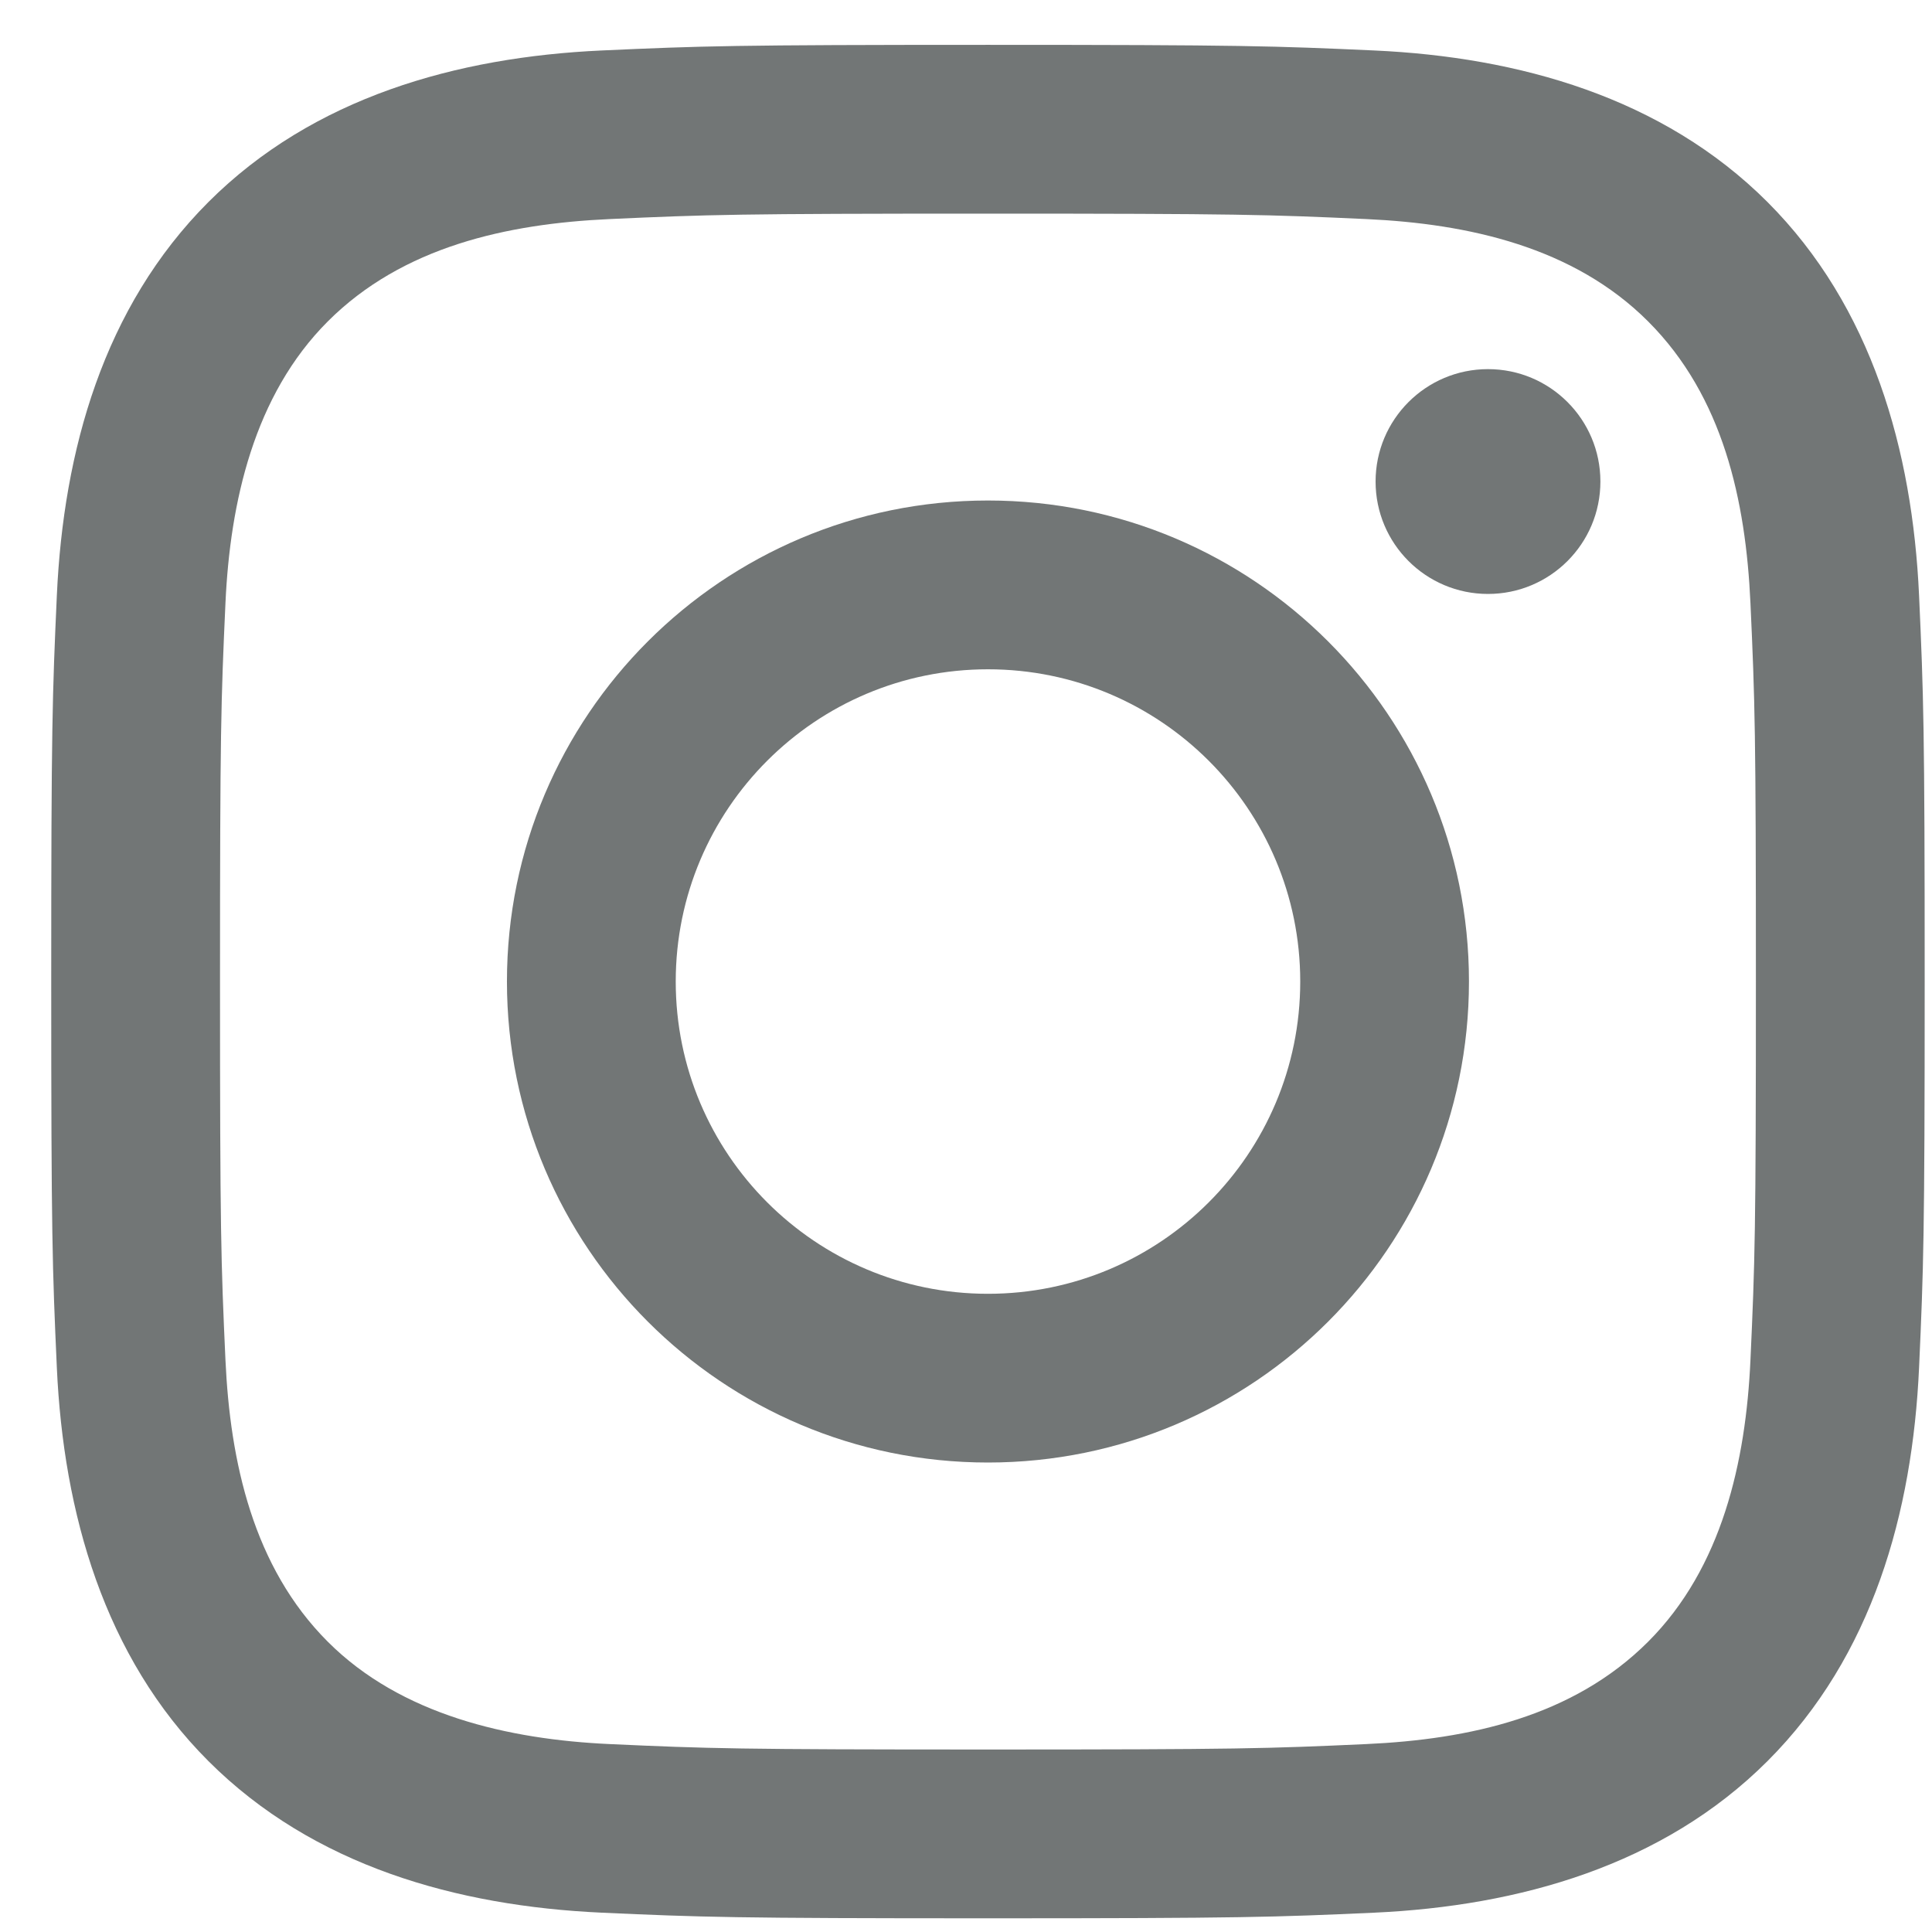
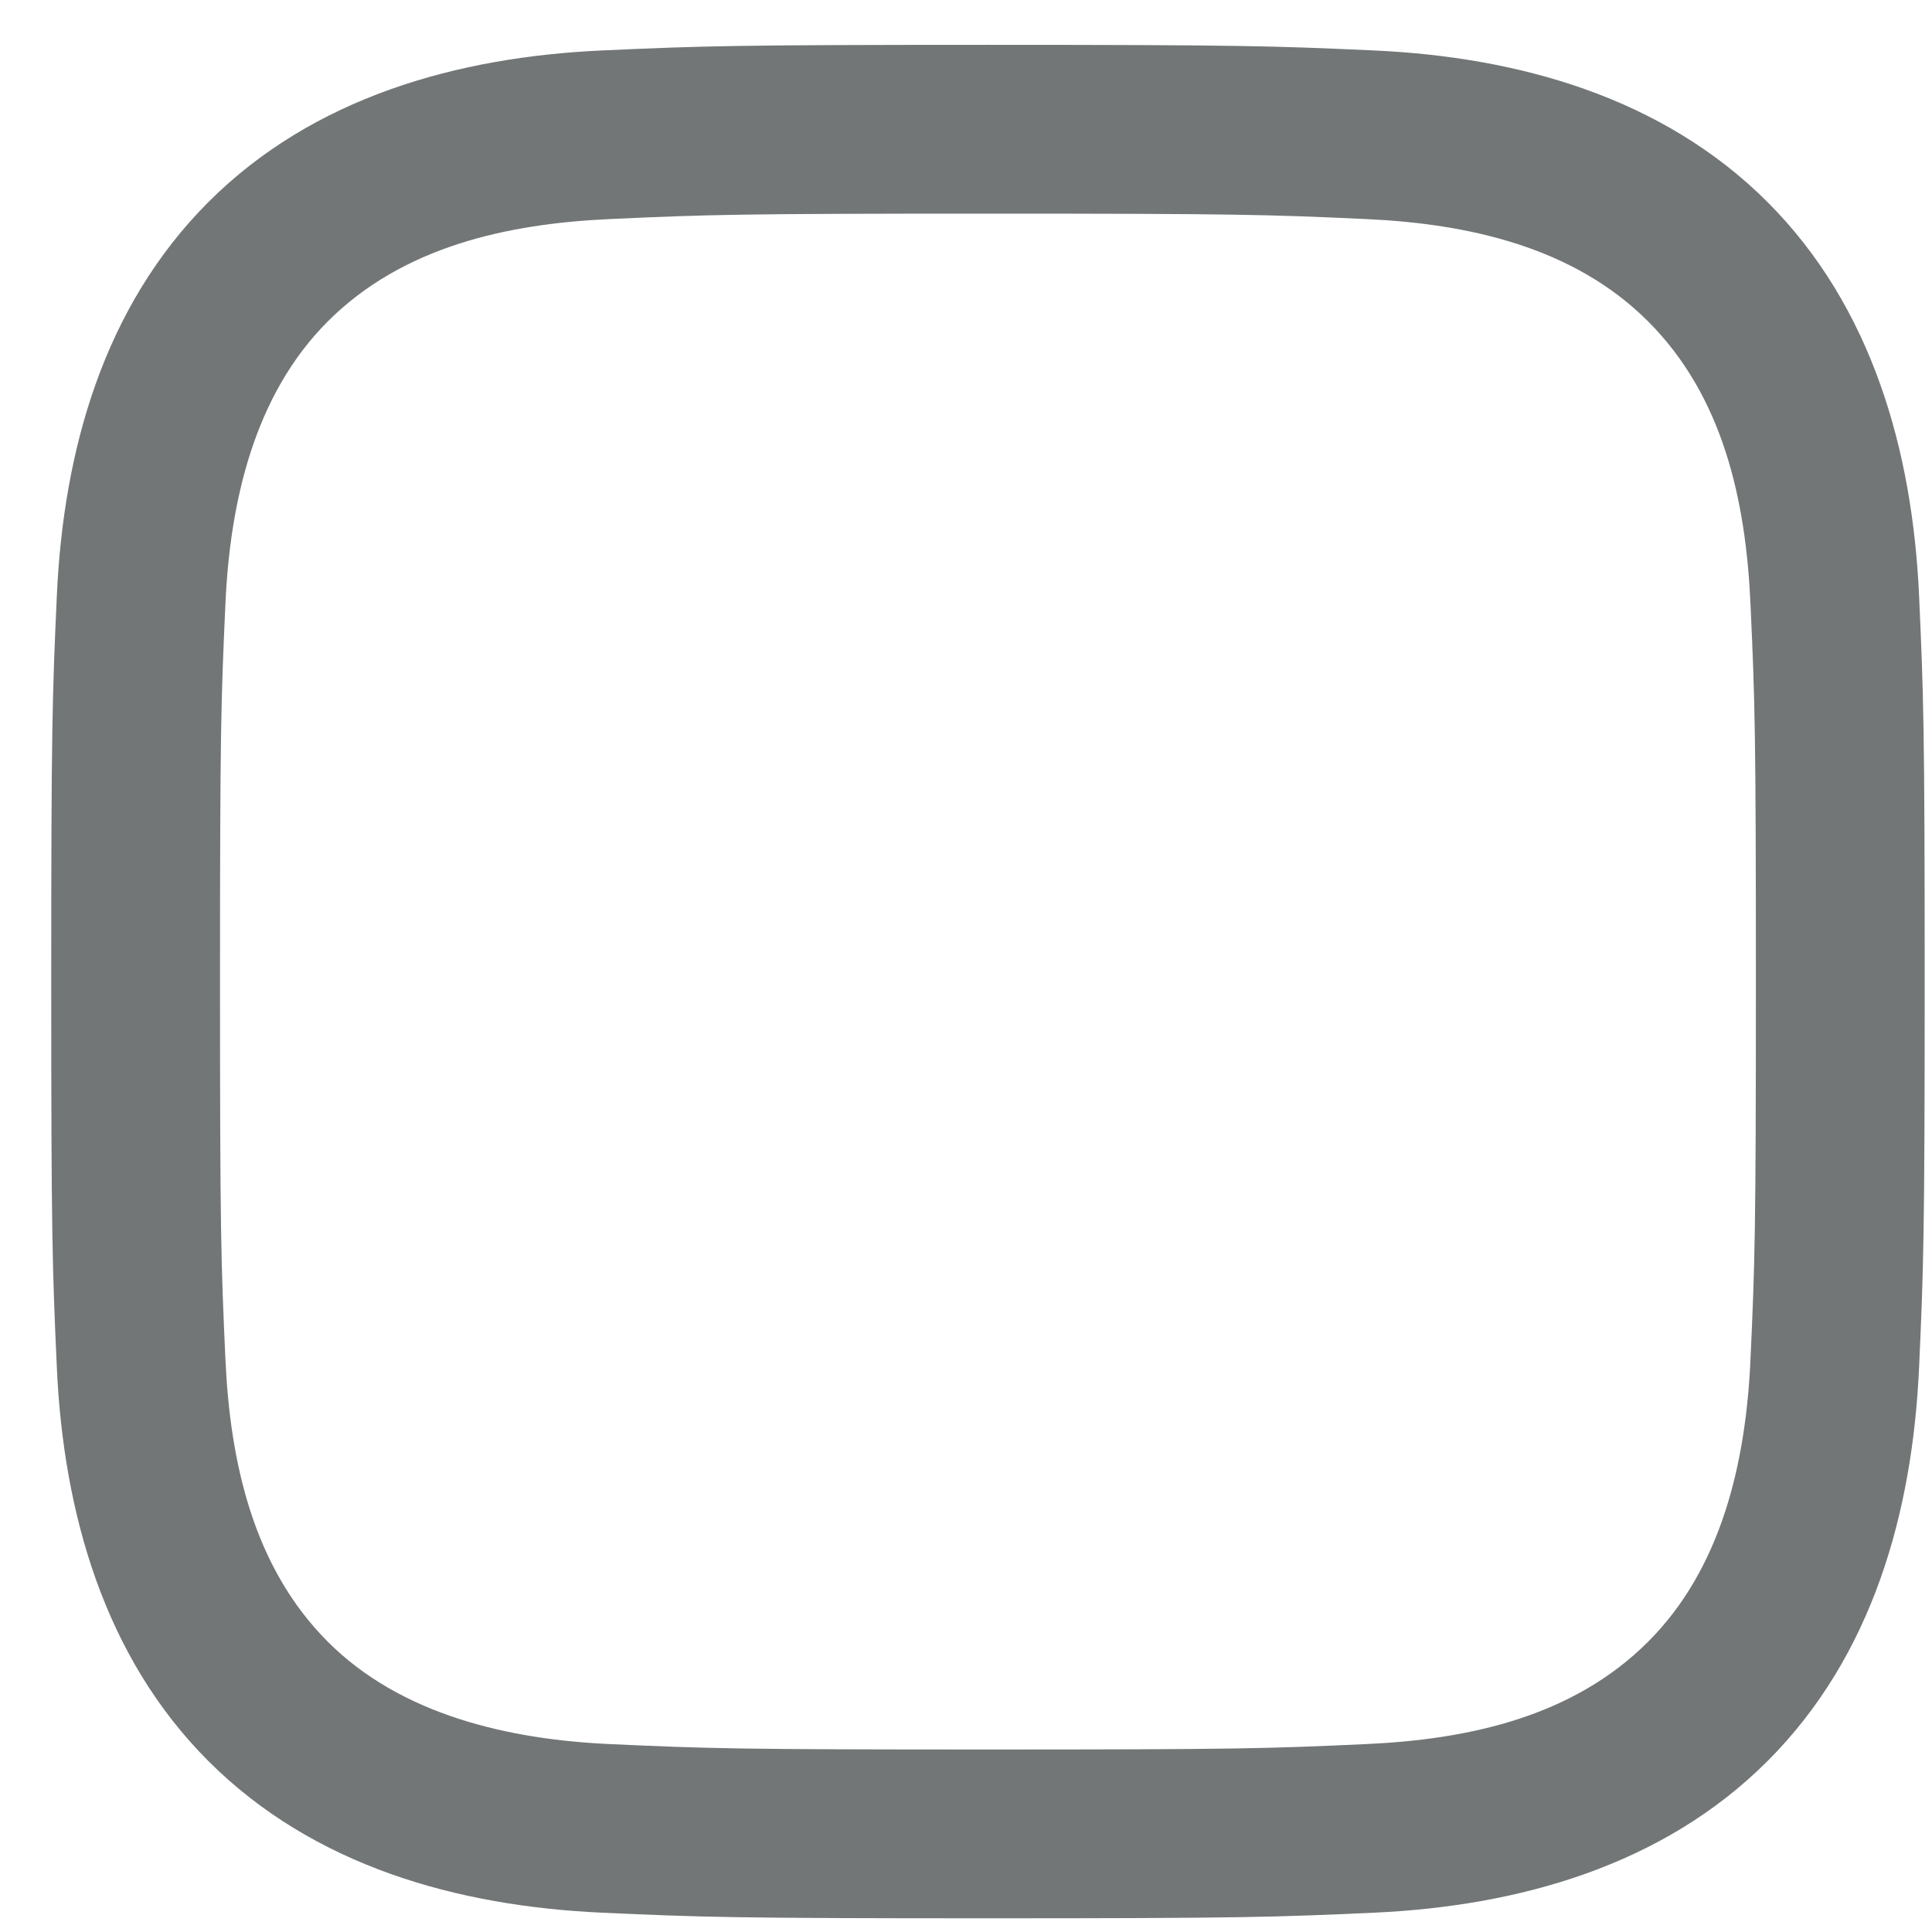
<svg xmlns="http://www.w3.org/2000/svg" width="33" height="33" viewBox="0 0 33 33" fill="none">
  <g clip-path="url(#clip0_202_3136)">
    <path d="M16.875 3.649C21.147 3.649 21.654 3.665 23.34 3.742C25.084 3.822 26.88 4.219 28.151 5.49C29.434 6.773 29.819 8.551 29.899 10.301C29.976 11.987 29.992 12.494 29.992 16.766C29.992 21.038 29.976 21.545 29.899 23.231C29.82 24.966 29.414 26.779 28.151 28.042C26.868 29.325 25.091 29.71 23.34 29.79C21.654 29.867 21.147 29.883 16.875 29.883C12.603 29.883 12.096 29.867 10.41 29.79C8.688 29.711 6.851 29.295 5.599 28.042C4.323 26.766 3.931 24.97 3.851 23.231C3.774 21.545 3.758 21.038 3.758 16.766C3.758 12.494 3.774 11.987 3.851 10.301C3.93 8.573 4.34 6.749 5.599 5.49C6.879 4.21 8.664 3.822 10.41 3.742C12.096 3.665 12.603 3.649 16.875 3.649ZM16.875 0.766C12.53 0.766 11.984 0.785 10.278 0.862C7.804 0.975 5.348 1.663 3.56 3.451C1.766 5.246 1.084 7.697 0.971 10.169C0.894 11.875 0.875 12.421 0.875 16.766C0.875 21.111 0.894 21.657 0.971 23.363C1.084 25.834 1.775 28.297 3.56 30.081C5.354 31.874 7.808 32.557 10.278 32.67C11.984 32.747 12.53 32.766 16.875 32.766C21.22 32.766 21.766 32.747 23.472 32.67C25.944 32.557 28.403 31.867 30.19 30.081C31.986 28.285 32.666 25.835 32.779 23.363C32.856 21.657 32.875 21.111 32.875 16.766C32.875 12.421 32.856 11.875 32.779 10.169C32.666 7.695 31.976 5.238 30.19 3.451C28.399 1.661 25.938 0.974 23.472 0.862C21.766 0.785 21.22 0.766 16.875 0.766Z" fill="#727676" />
-     <path d="M16.875 8.549C12.338 8.549 8.659 12.228 8.659 16.765C8.659 21.303 12.338 24.981 16.875 24.981C21.413 24.981 25.091 21.303 25.091 16.765C25.091 12.228 21.413 8.549 16.875 8.549ZM16.875 22.099C13.93 22.099 11.542 19.711 11.542 16.765C11.542 13.82 13.93 11.432 16.875 11.432C19.82 11.432 22.209 13.82 22.209 16.765C22.209 19.711 19.82 22.099 16.875 22.099Z" fill="#727676" />
-     <path d="M25.416 10.145C26.477 10.145 27.336 9.286 27.336 8.225C27.336 7.165 26.477 6.305 25.416 6.305C24.356 6.305 23.496 7.165 23.496 8.225C23.496 9.286 24.356 10.145 25.416 10.145Z" fill="#727676" />
  </g>
  <defs>
    <clipPath id="clip0_202_3136">
      <rect width="32" height="32" fill="white" transform="translate(0.875 0.766)" />
    </clipPath>
  </defs>
</svg>